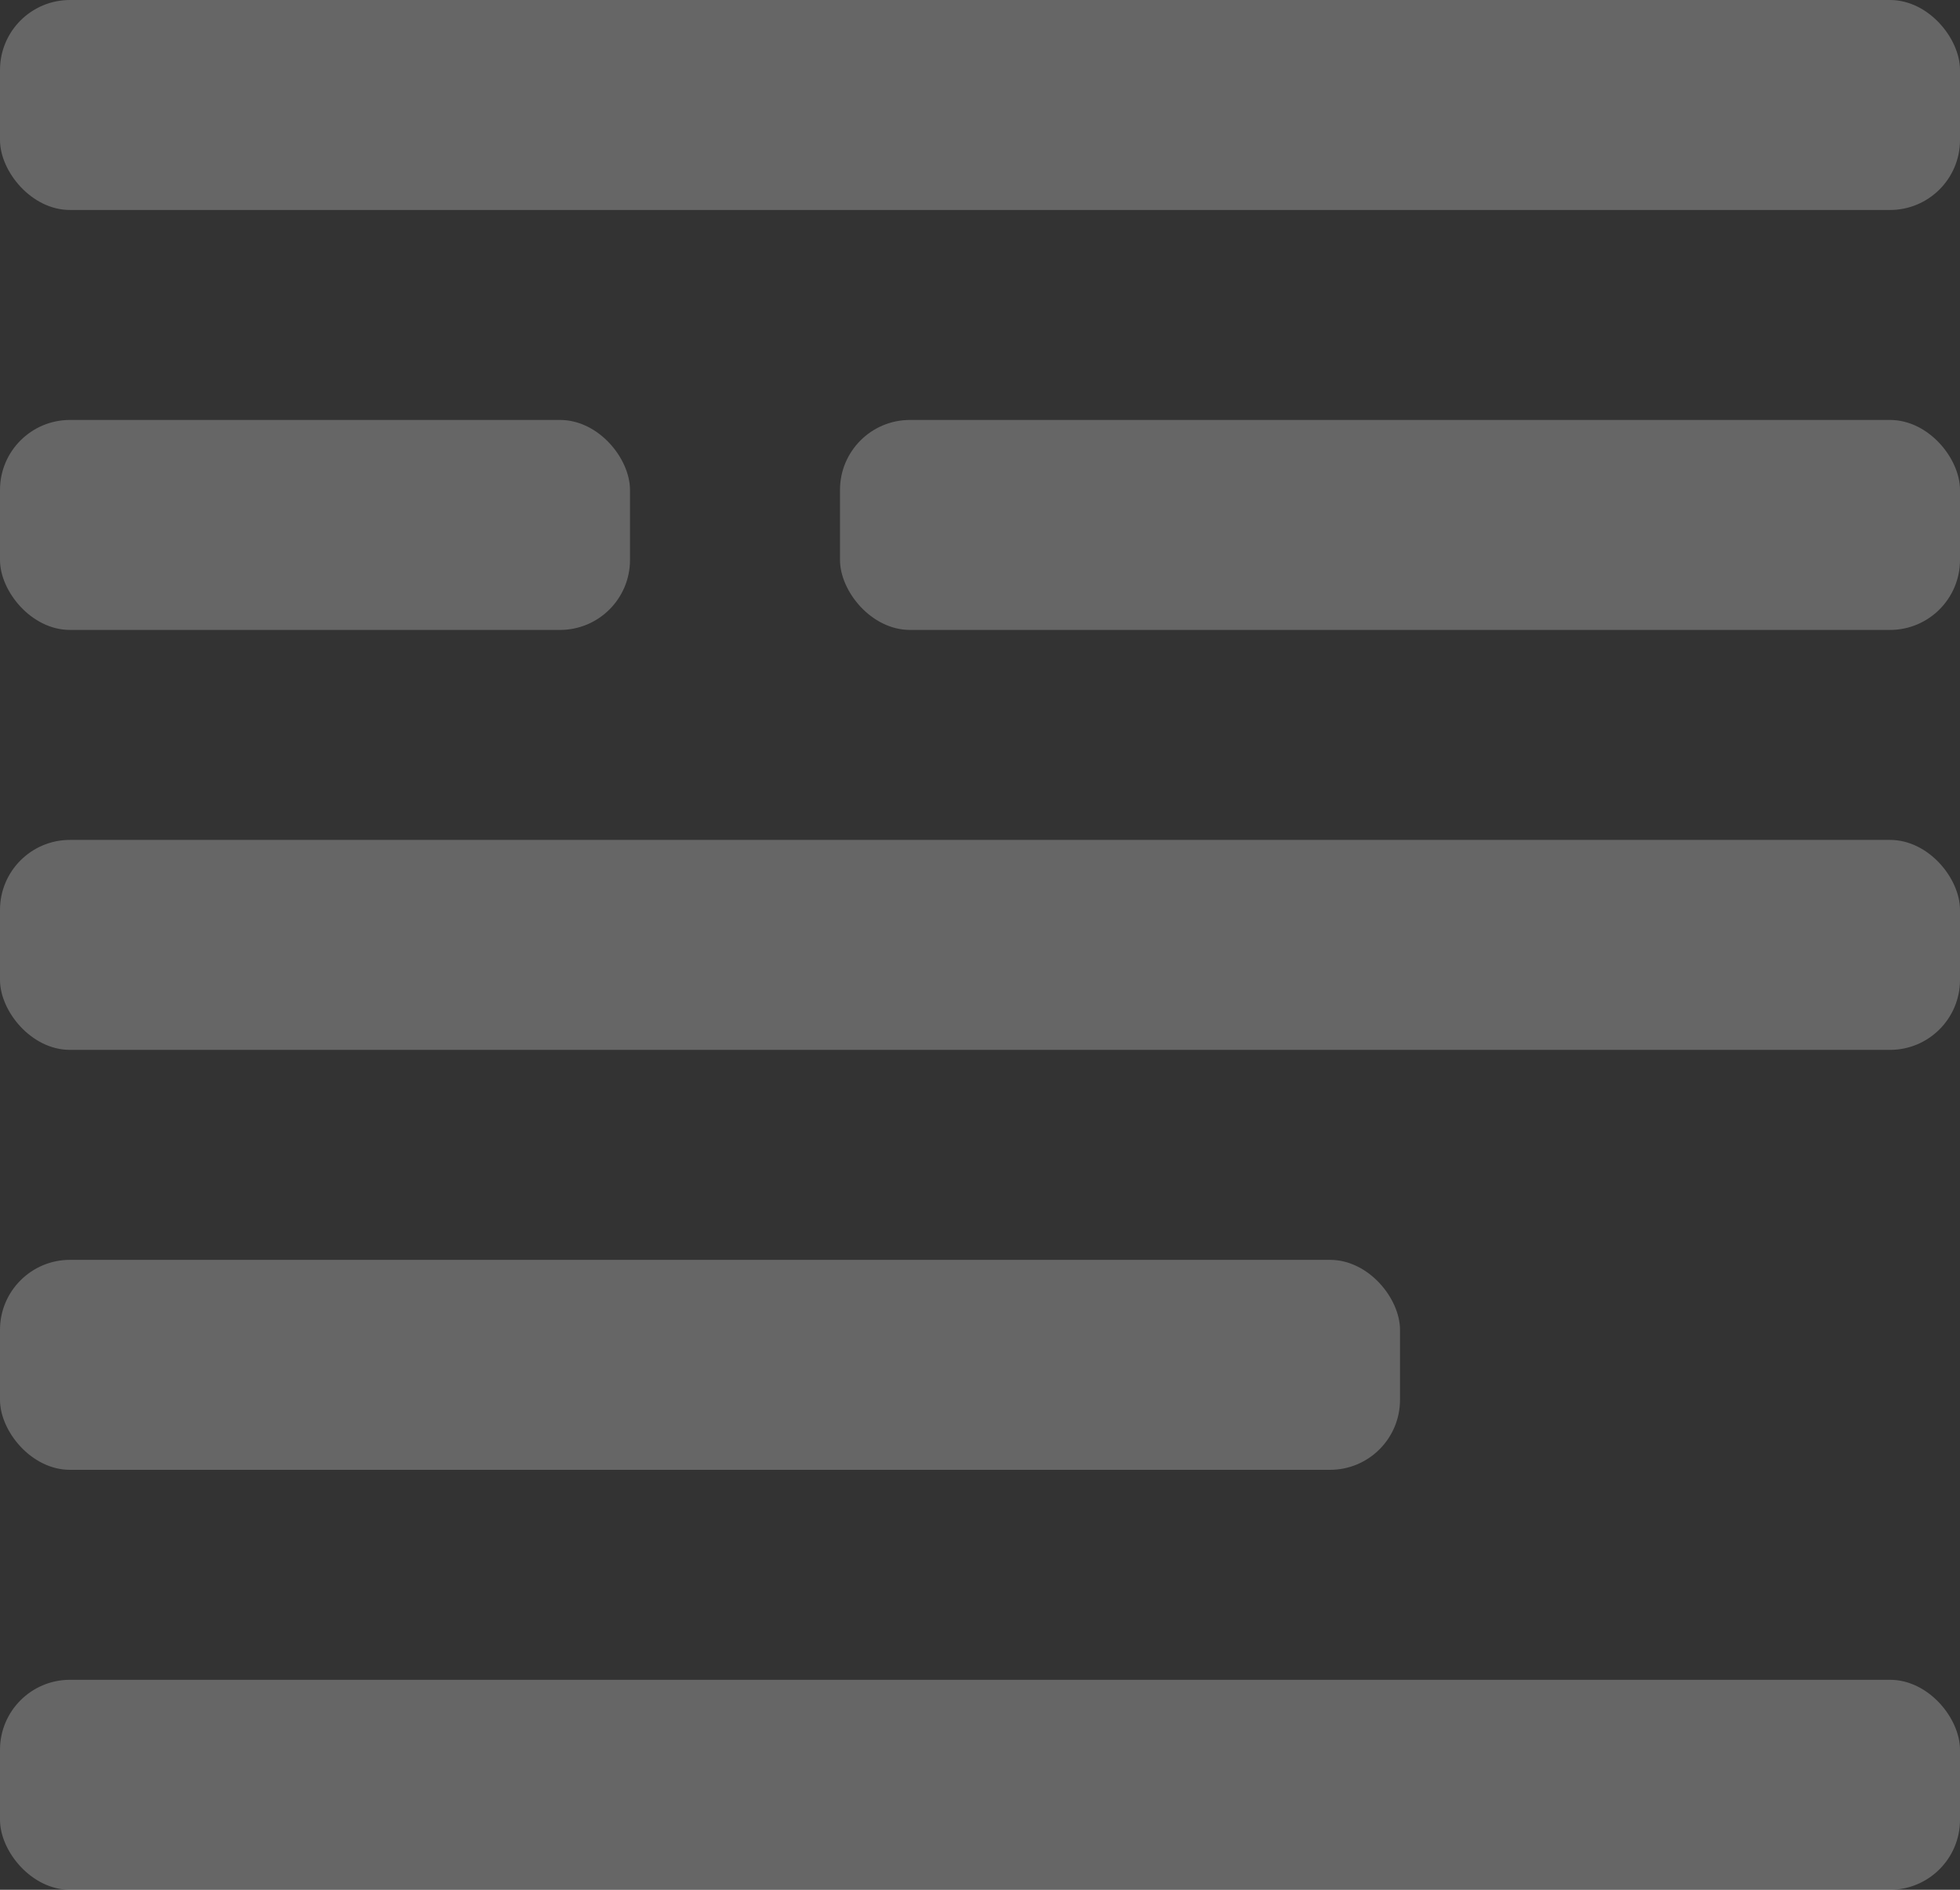
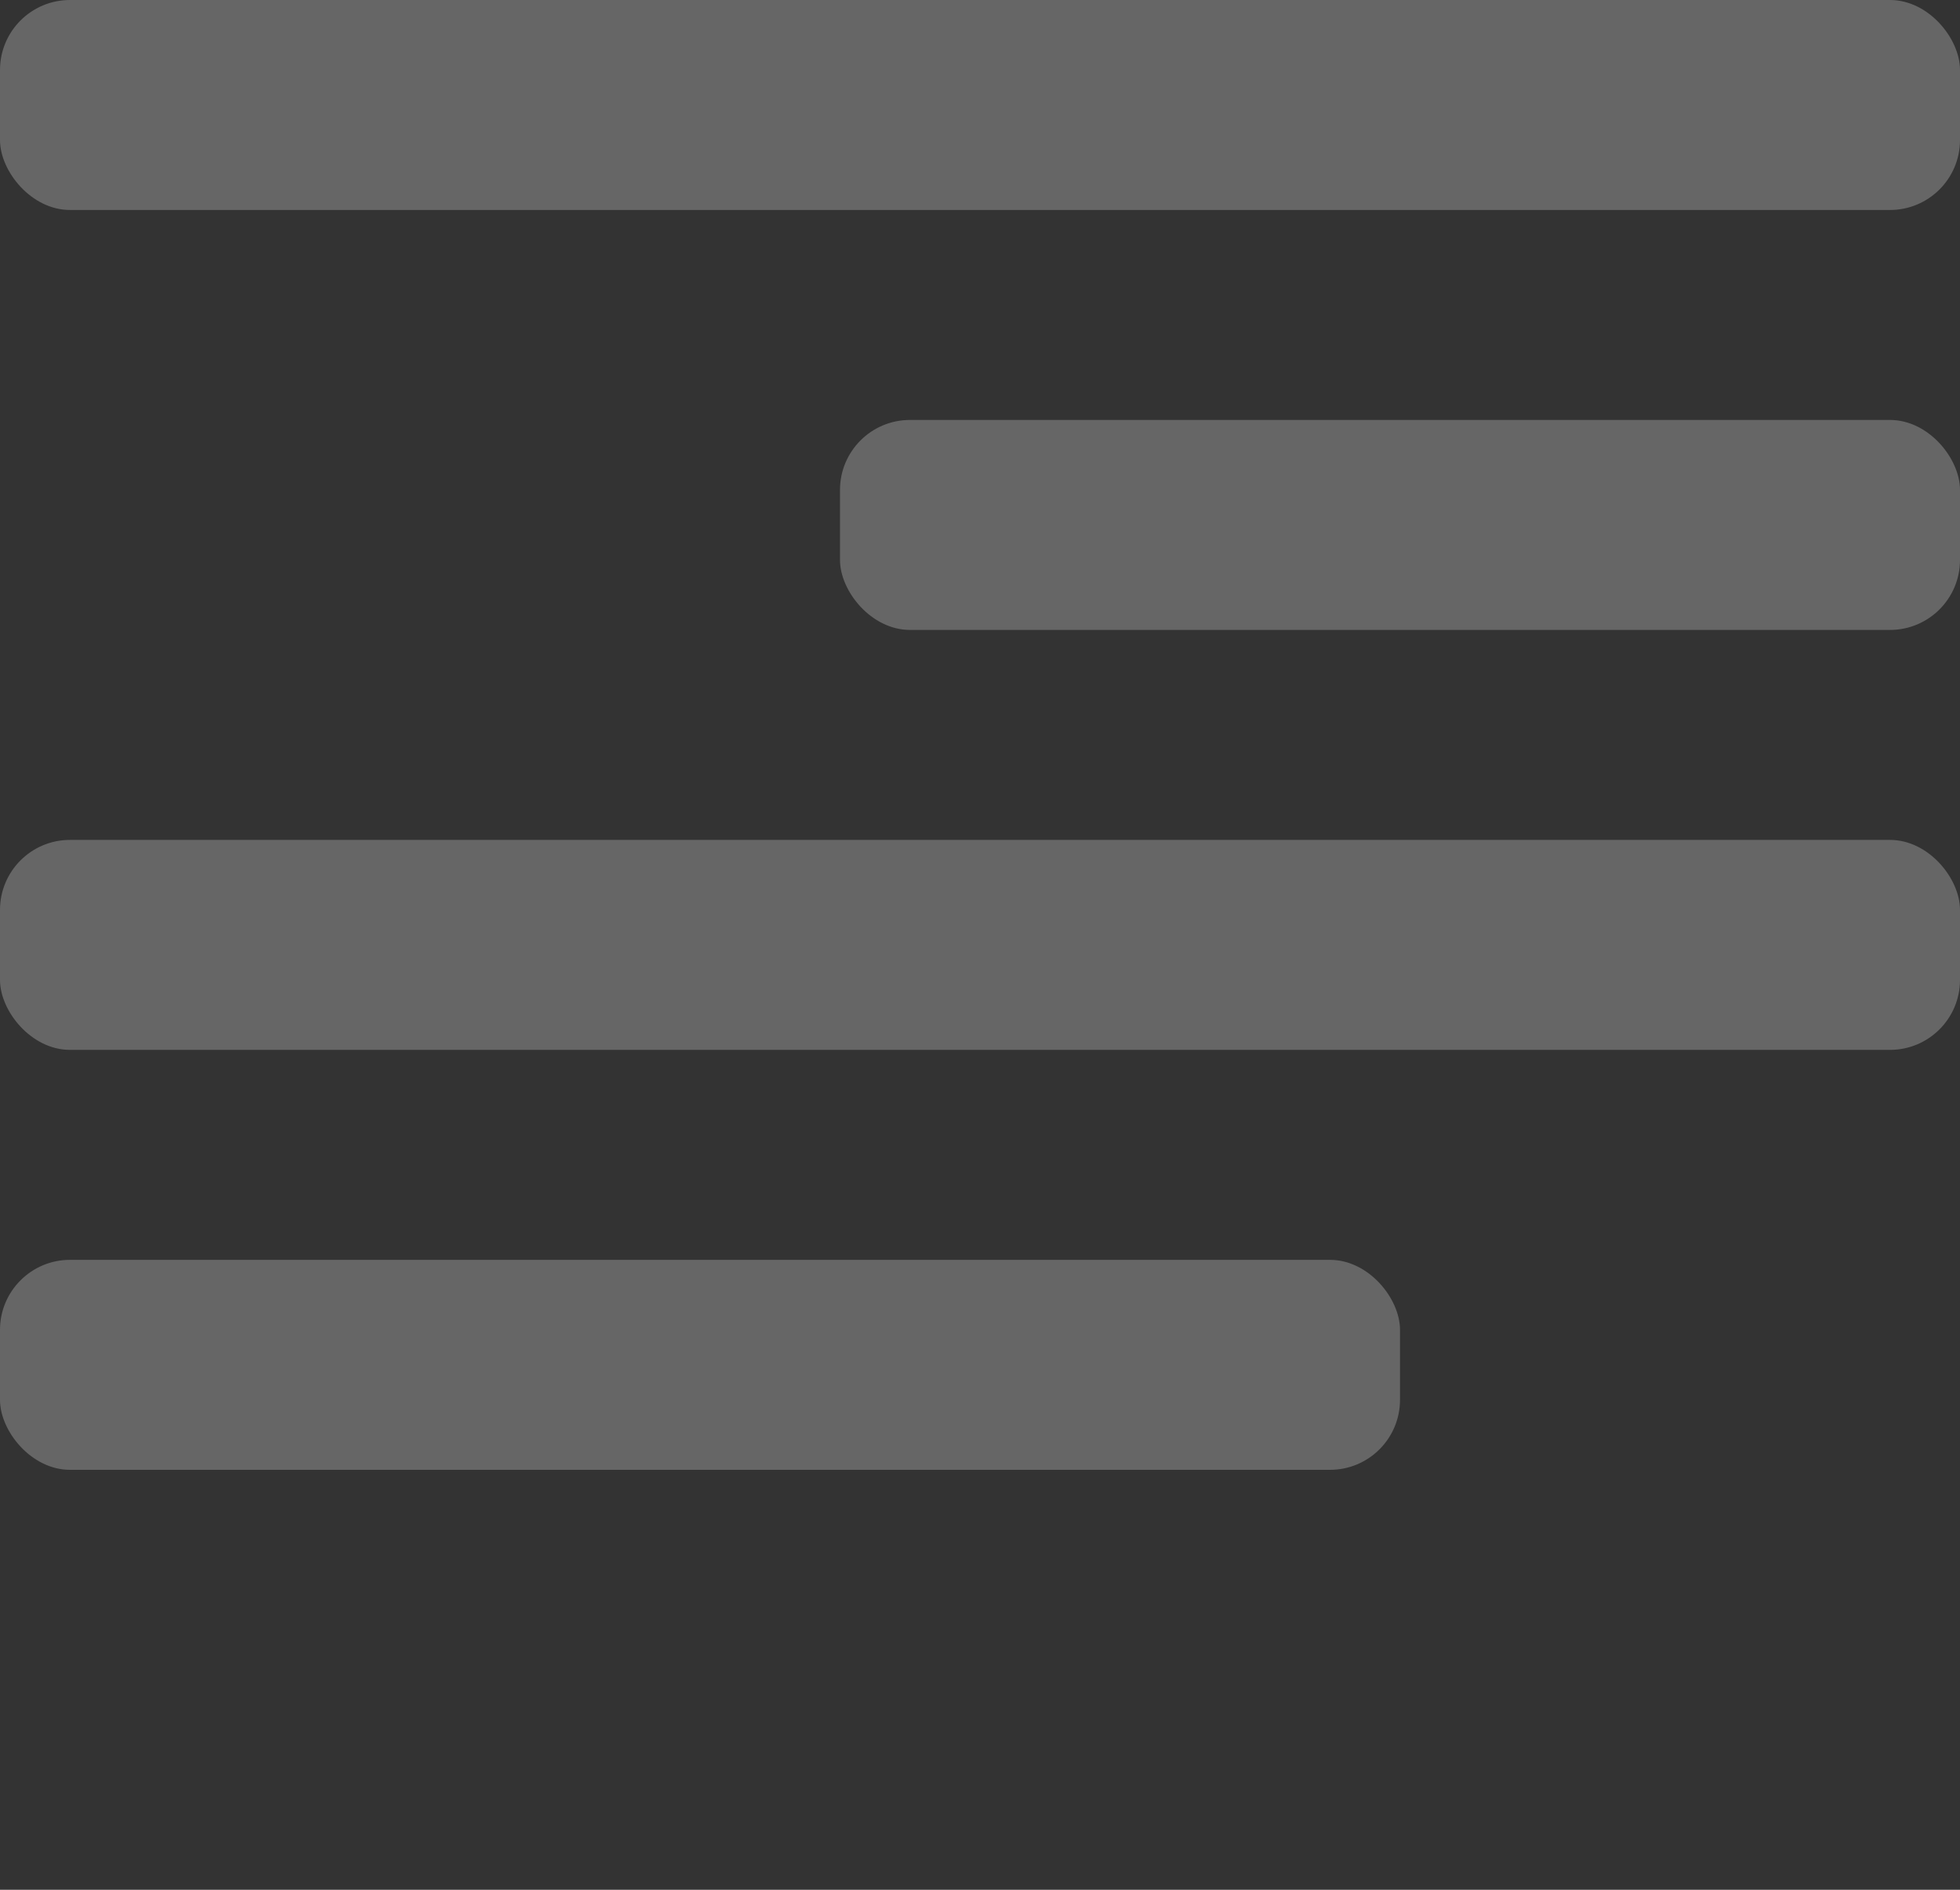
<svg xmlns="http://www.w3.org/2000/svg" width="28" height="27" viewBox="0 0 28 27" fill="none">
  <rect x="0" y="0" width="28" height="27" fill="#333333" stroke="none" />
-   <rect y="24" width="28" height="3" rx="1" fill="white" fill-opacity="0.25" />
  <rect width="28" height="3" rx="1" fill="white" fill-opacity="0.25" />
-   <rect y="6" width="9" height="3" rx="1" fill="white" fill-opacity="0.25" />
  <rect y="12" width="28" height="3" rx="1" fill="white" fill-opacity="0.25" />
  <rect y="18" width="20" height="3" rx="1" fill="white" fill-opacity="0.25" />
  <rect x="12" y="6" width="16" height="3" rx="1" fill="white" fill-opacity="0.25" />
</svg>